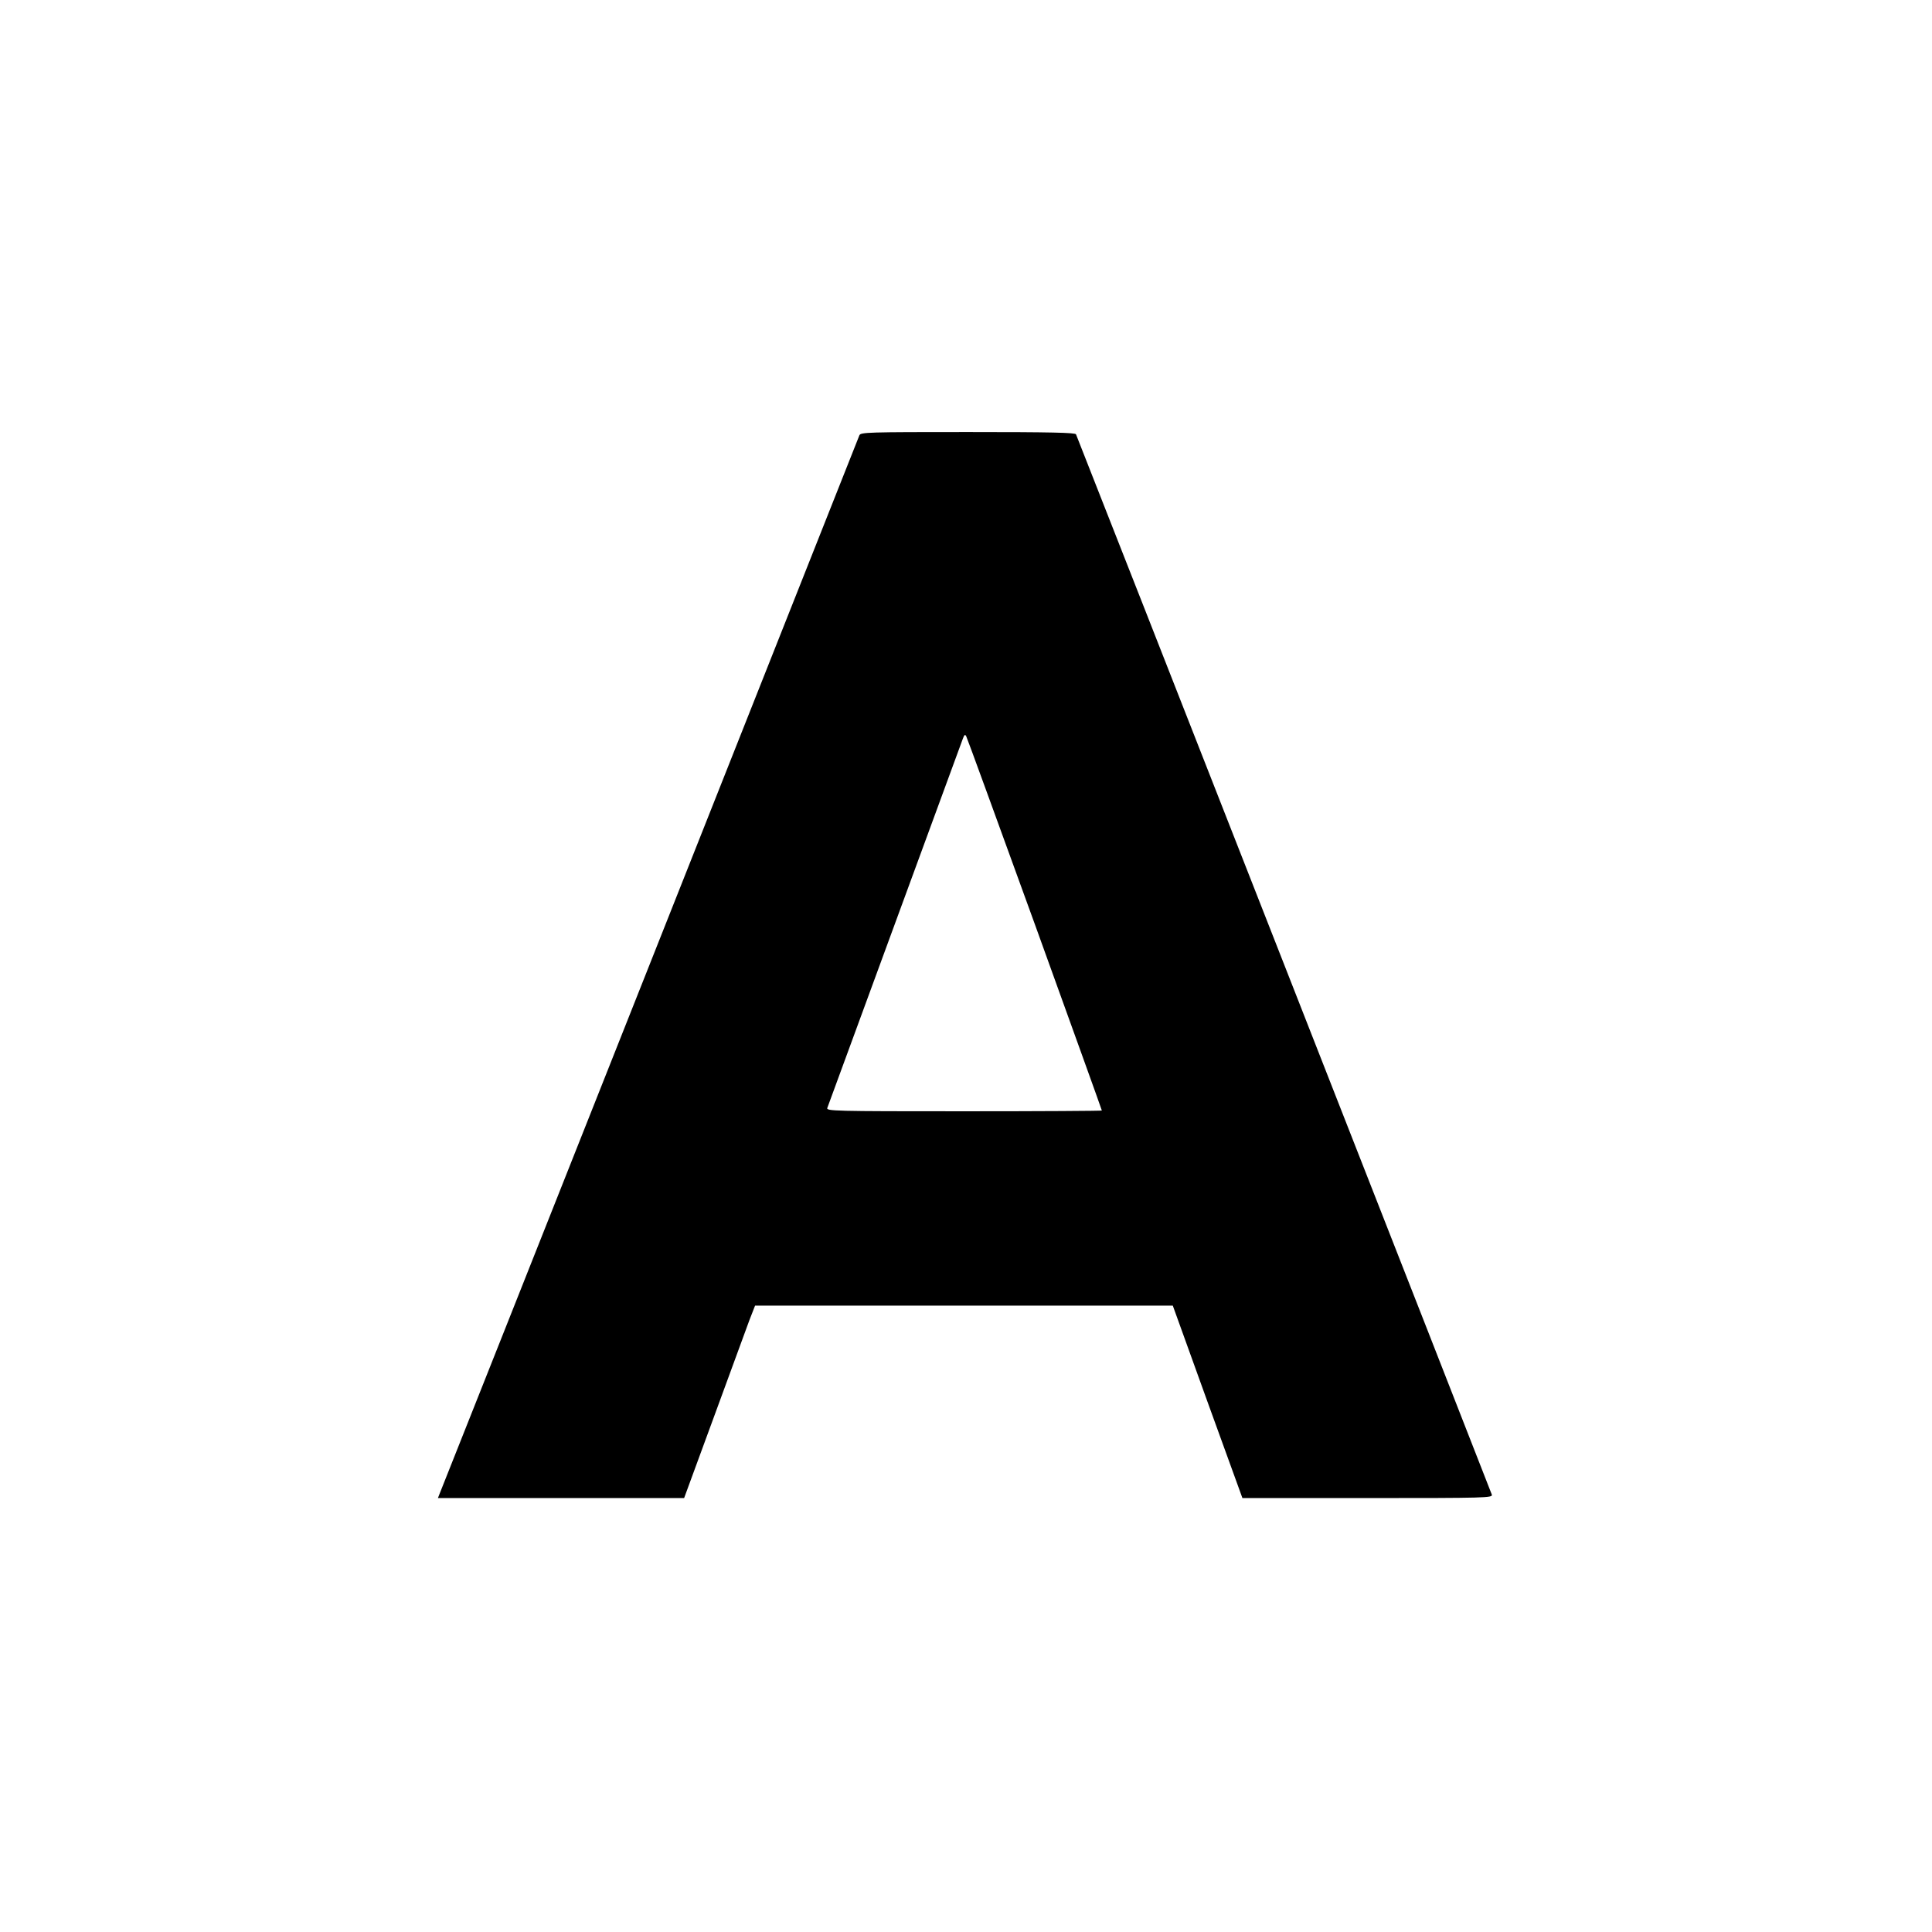
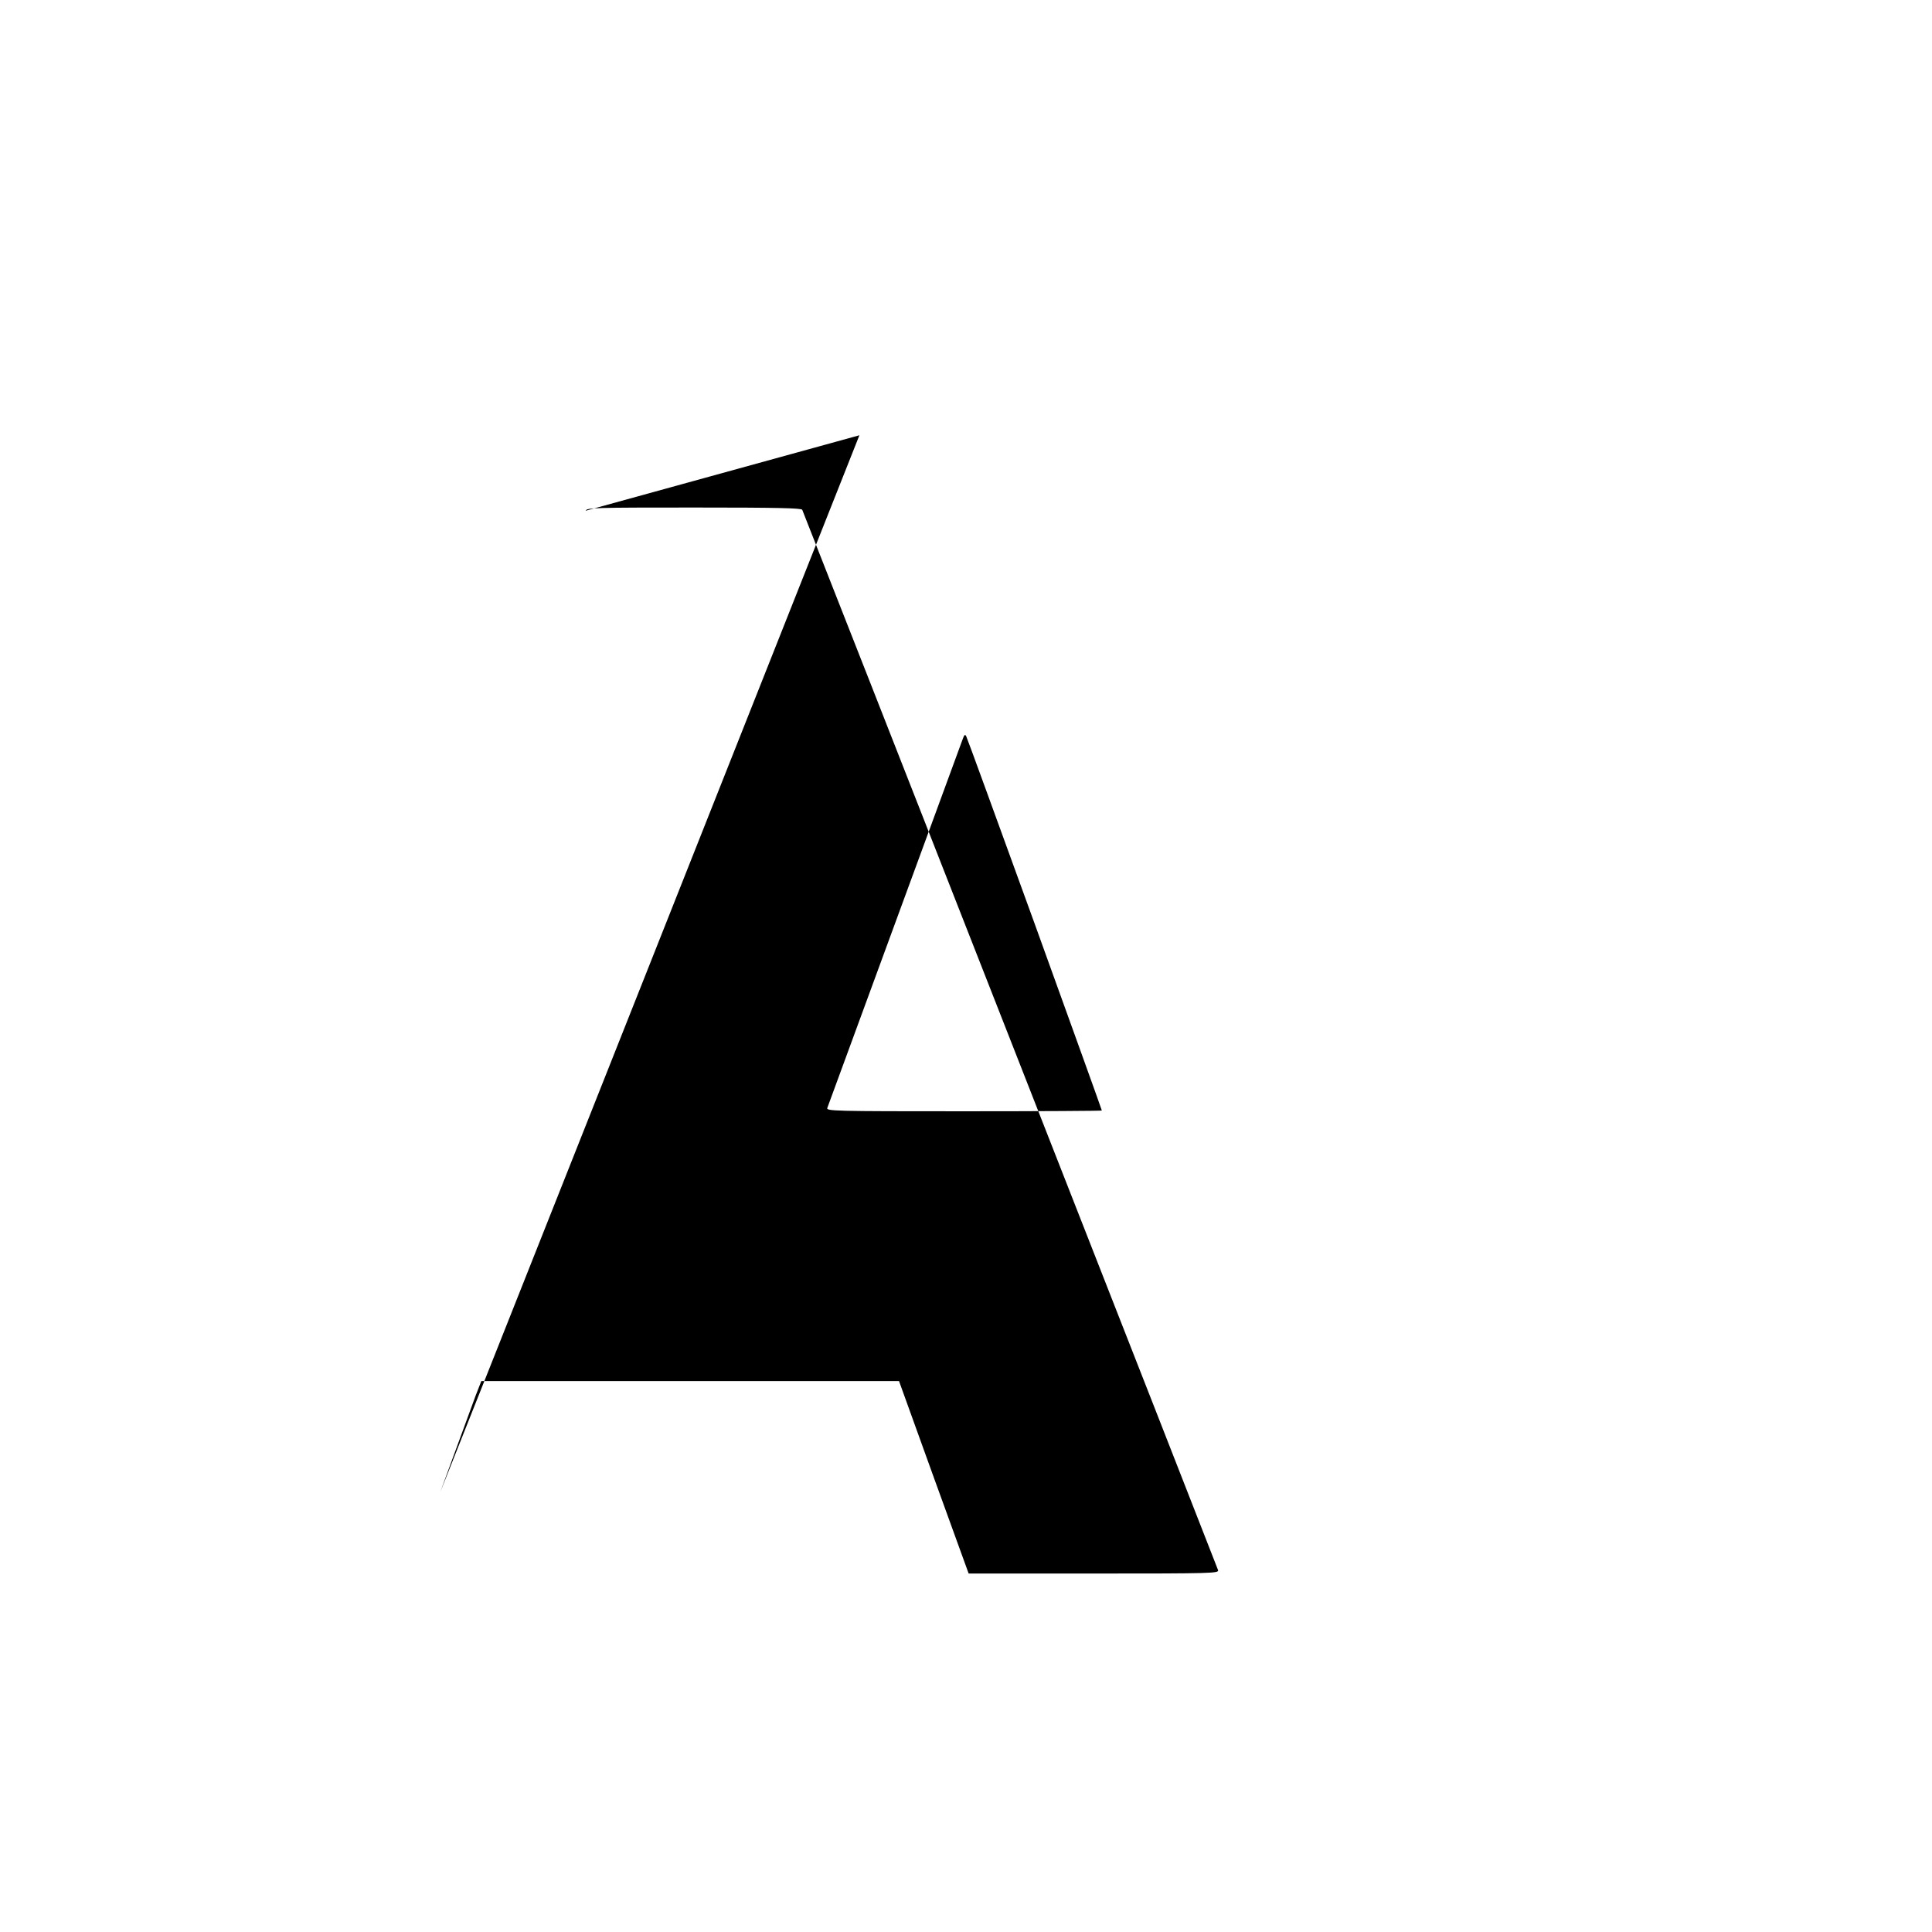
<svg xmlns="http://www.w3.org/2000/svg" version="1.0" width="1024pt" height="1024pt" viewBox="0 0 1024 1024" preserveAspectRatio="xMidYMid meet">
  <g transform="translate(0,1024) scale(0.1,-0.1)" fill="#000000" stroke="none">
-     <path d="M4555 7933 c-14 -37 -2208 -5570 -2221 -5600 l-13 -33 653 0 652 0 159 433 c87 237 171 467 187 510 l30 77 1107 0 1107 0 184 -510 185 -510 664 0 c627 0 663 1 658 18 -3 12 -2155 5499 -2204 5620 -4 9 -128 12 -573 12 -532 0 -568 -1 -575 -17z m930 -2592 c195 -540 355 -984 355 -987 0 -2 -329 -4 -731 -4 -692 0 -731 1 -724 18 8 22 704 1918 718 1956 8 22 12 25 18 14 5 -9 168 -457 364 -997z" />
+     <path d="M4555 7933 c-14 -37 -2208 -5570 -2221 -5600 c87 237 171 467 187 510 l30 77 1107 0 1107 0 184 -510 185 -510 664 0 c627 0 663 1 658 18 -3 12 -2155 5499 -2204 5620 -4 9 -128 12 -573 12 -532 0 -568 -1 -575 -17z m930 -2592 c195 -540 355 -984 355 -987 0 -2 -329 -4 -731 -4 -692 0 -731 1 -724 18 8 22 704 1918 718 1956 8 22 12 25 18 14 5 -9 168 -457 364 -997z" />
  </g>
</svg>